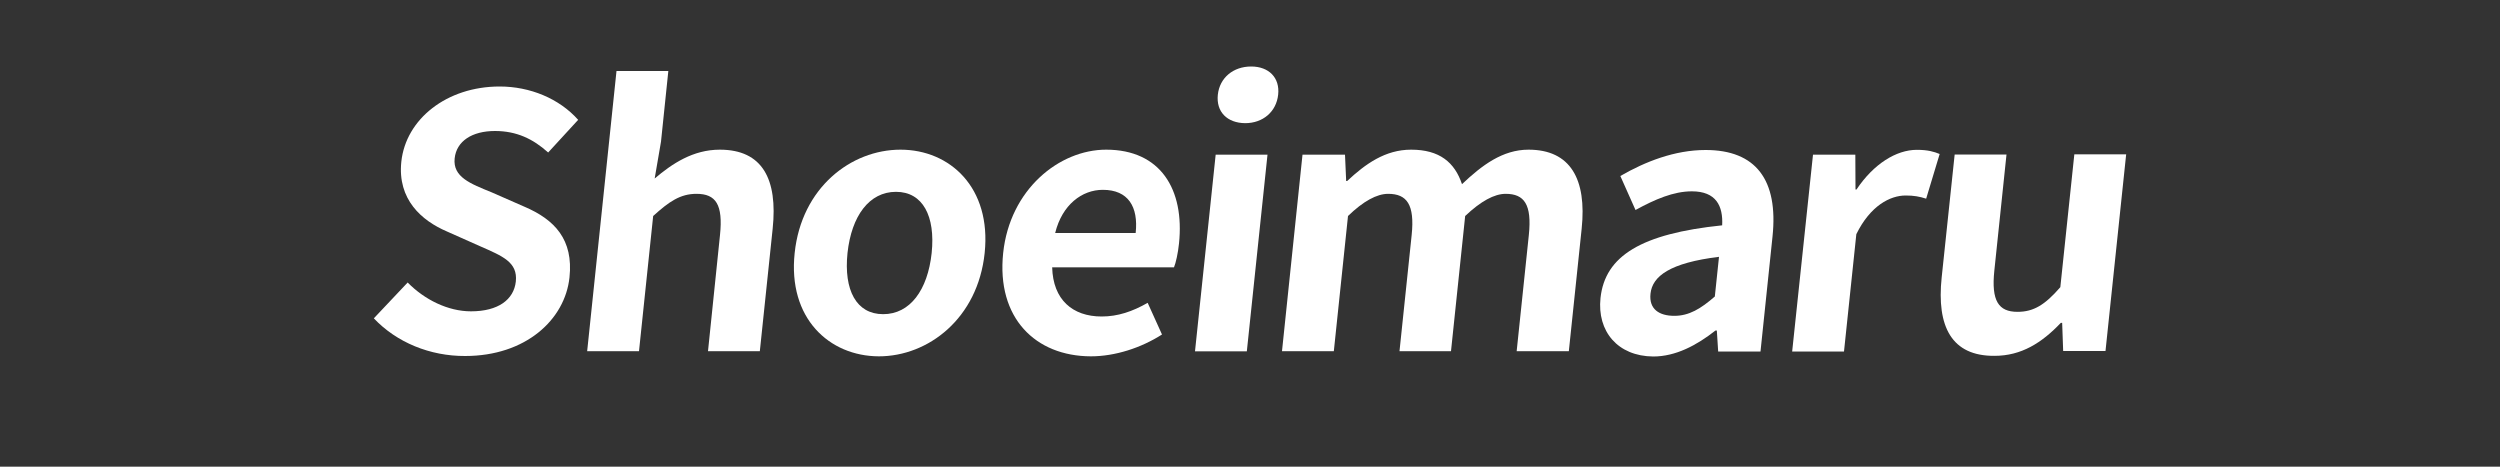
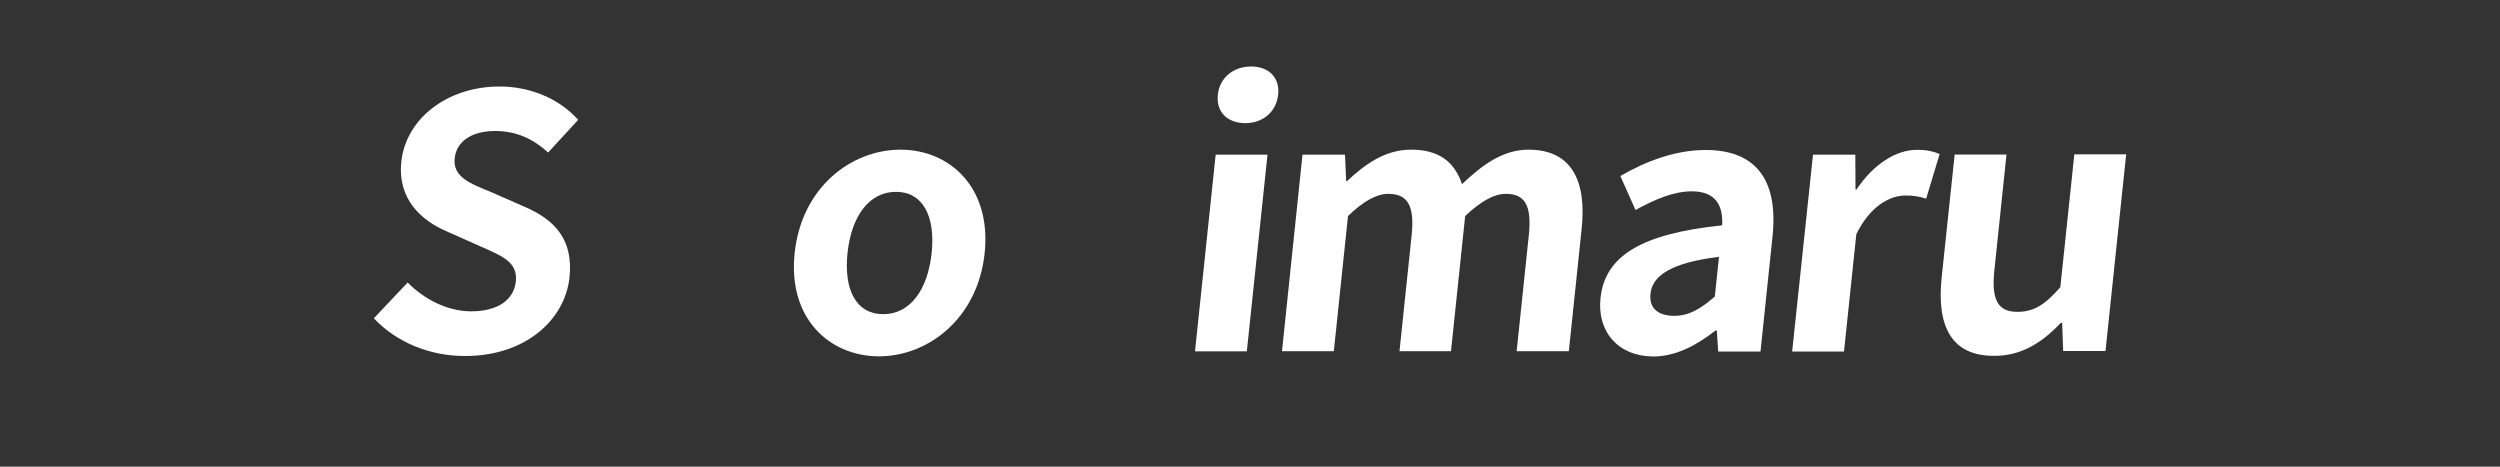
<svg xmlns="http://www.w3.org/2000/svg" version="1.1" id="レイヤー_1" x="0px" y="0px" width="1500px" height="280px" viewBox="0 0 1500 280" style="enable-background:new 0 0 1500 280;" xml:space="preserve">
  <rect x="0" y="0" width="1500" height="280" fill="#333333" stroke="none" />
  <style type="text/css">
	.st0{fill:#FFFFFF;}
</style>
  <g>
    <g>
      <path class="st0" d="M224.3,191l20.3-21.5c10.1,10.3,24.2,17.3,38,17.3c16.3,0,25.7-7,26.9-17.9c1.2-11.6-7.9-15.2-21.3-21.1    l-20-8.9c-15.2-6.5-29.8-19.2-27.4-41.9c2.7-25.5,27.2-45.1,59-45.1c18.2,0,35.7,7.2,47.1,20l-18,19.6c-9.1-8.2-19-12.9-31.9-12.9    c-13.8,0-23.1,6.1-24.2,16.4c-1.2,11.2,9.4,15.2,22.2,20.4l19.6,8.6c18.3,7.8,29.5,19.8,27.1,42.4c-2.7,25.5-26.4,47.2-62.6,47.2    C258.1,213.7,238,205.5,224.3,191z" />
-       <path class="st0" d="M369.9,42.6H401L396.6,85l-3.8,22.1c10.5-8.9,23-17.3,39.1-17.3c25.6,0,34.8,17.7,31.7,47.4l-7.7,73.5h-31.1    L432,141c1.9-18.3-2.5-24.7-14.1-24.7c-9.7,0-16.4,4.6-26,13.3l-8.5,81.1h-31.1L369.9,42.6z" />
      <path class="st0" d="M476.8,151.8c4.1-39.2,33.8-62,63.5-62c29.7,0,54.6,22.8,50.5,62s-33.8,62-63.5,62    C497.6,213.7,472.6,191,476.8,151.8z M559,151.8c2.3-22.1-5.3-36.7-21.4-36.7c-16.1,0-26.7,14.5-29.1,36.7    c-2.3,22.3,5.3,36.7,21.4,36.7C546,188.5,556.6,174.1,559,151.8z" />
-       <path class="st0" d="M601.9,151.8c4-38.1,33.6-62,61.8-62c32.6,0,47.1,23.8,43.7,56.3c-0.6,5.9-1.9,11.6-3,14.3h-73.1    c0.5,19.4,12.2,29.5,29.7,29.5c9.7,0,18.5-3,27.6-8.2l8.6,19c-12.5,8-28.1,13.1-42.7,13.1C621.3,213.7,597.8,190.8,601.9,151.8z     M681.4,139.8c1.7-15.8-4.5-25.9-19.7-25.9c-12.5,0-24.4,8.9-28.6,25.9H681.4z" />
      <path class="st0" d="M729.4,92.8h31.1l-12.4,118H717L729.4,92.8z M730.7,56.8c1.1-10.1,9.2-16.9,20-16.9    c10.6,0,17.3,6.7,16.2,16.9c-1.1,10.3-9.2,17.1-19.8,17.1C736.3,73.8,729.6,67.1,730.7,56.8z" />
      <path class="st0" d="M781.5,92.8H807l0.7,15.8h0.6c11-10.3,22.9-18.8,38.4-18.8c17,0,26.1,7.6,30.5,20.7    c12-11.4,24.4-20.7,39.9-20.7c25.2,0,35,17.7,31.9,47.4l-7.7,73.5H910l7.3-69.7c1.9-18.3-2.7-24.7-13.9-24.7    c-6.8,0-14.9,4.4-24.3,13.3l-8.5,81.1h-30.9L847,141c1.9-18.3-2.9-24.7-14.1-24.7c-6.8,0-14.9,4.4-24.1,13.3l-8.5,81.1h-31.1    L781.5,92.8z" />
      <path class="st0" d="M960.3,178.8c2.7-25.3,24.6-38.6,73-43.6c0.6-11.6-3.6-20.4-18.2-20.4c-11,0-22.1,4.8-33.8,11.2l-9.1-20.4    c14.9-8.6,32.6-15.6,51.2-15.6c30.1,0,43.7,17.9,40.1,52l-7.2,68.9h-25.4l-0.8-12.6h-0.8c-11.3,8.9-23.9,15.6-37.4,15.6    C970.6,213.7,958.2,198.8,960.3,178.8z M1028.9,177.9l2.5-23.8c-29.4,3.6-40,11.6-41.1,22.1c-1,9.3,5.2,13.3,14.3,13.3    C1013.4,189.5,1020.4,185.3,1028.9,177.9z" />
      <path class="st0" d="M1087.8,92.8h25.4l0.1,20.9h0.6c10.3-15.4,23.9-23.8,36.2-23.8c6.6,0,10.3,1.1,13.7,2.5l-8.1,26.8    c-4.1-1.3-7.4-1.9-12.3-1.9c-9.3,0-21.2,6.1-29.6,23.2l-7.4,70.4h-31.1L1087.8,92.8z" />
      <path class="st0" d="M1165,166.5l7.8-73.8h31.1l-7.3,69.7c-1.9,18.1,2.5,24.7,13.9,24.7c9.7,0,16.5-4.2,25.7-14.8l8.4-79.7h31.1    l-12.4,118h-25.4l-0.6-16.9h-0.8c-11.4,12-23.7,19.8-39.8,19.8C1171,213.7,1161.9,196,1165,166.5z" />
    </g>
  </g>
</svg>